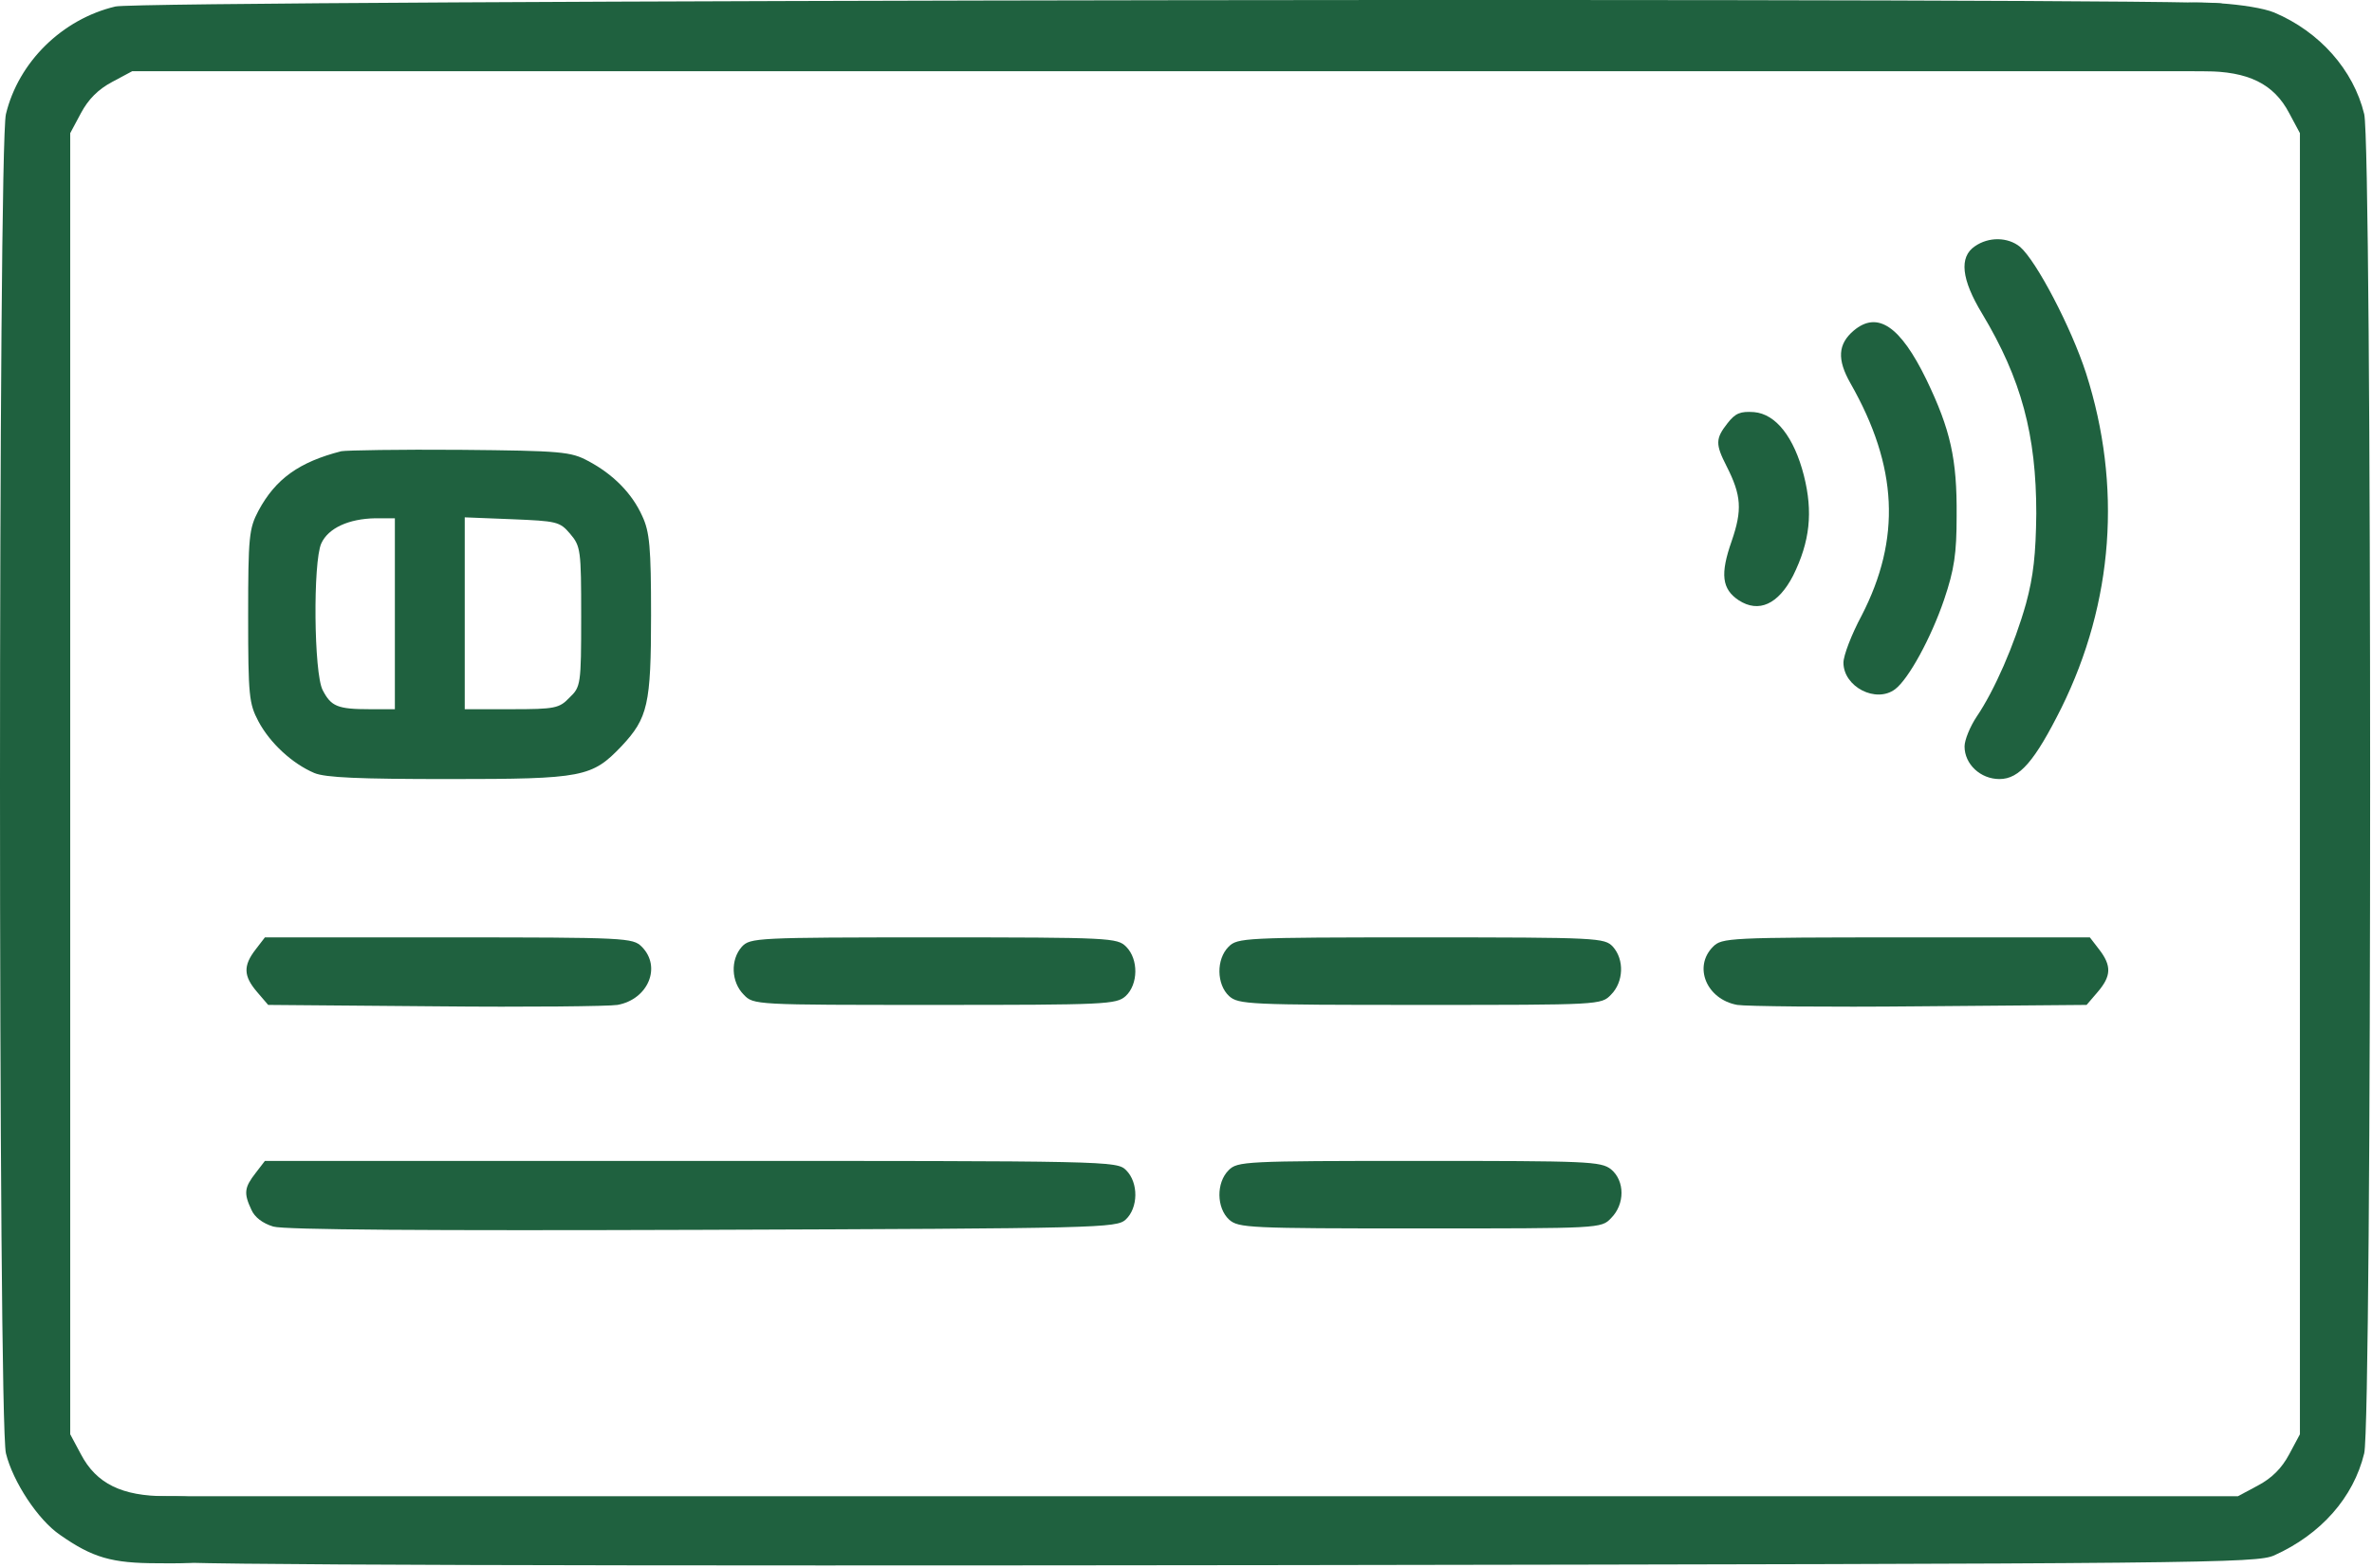
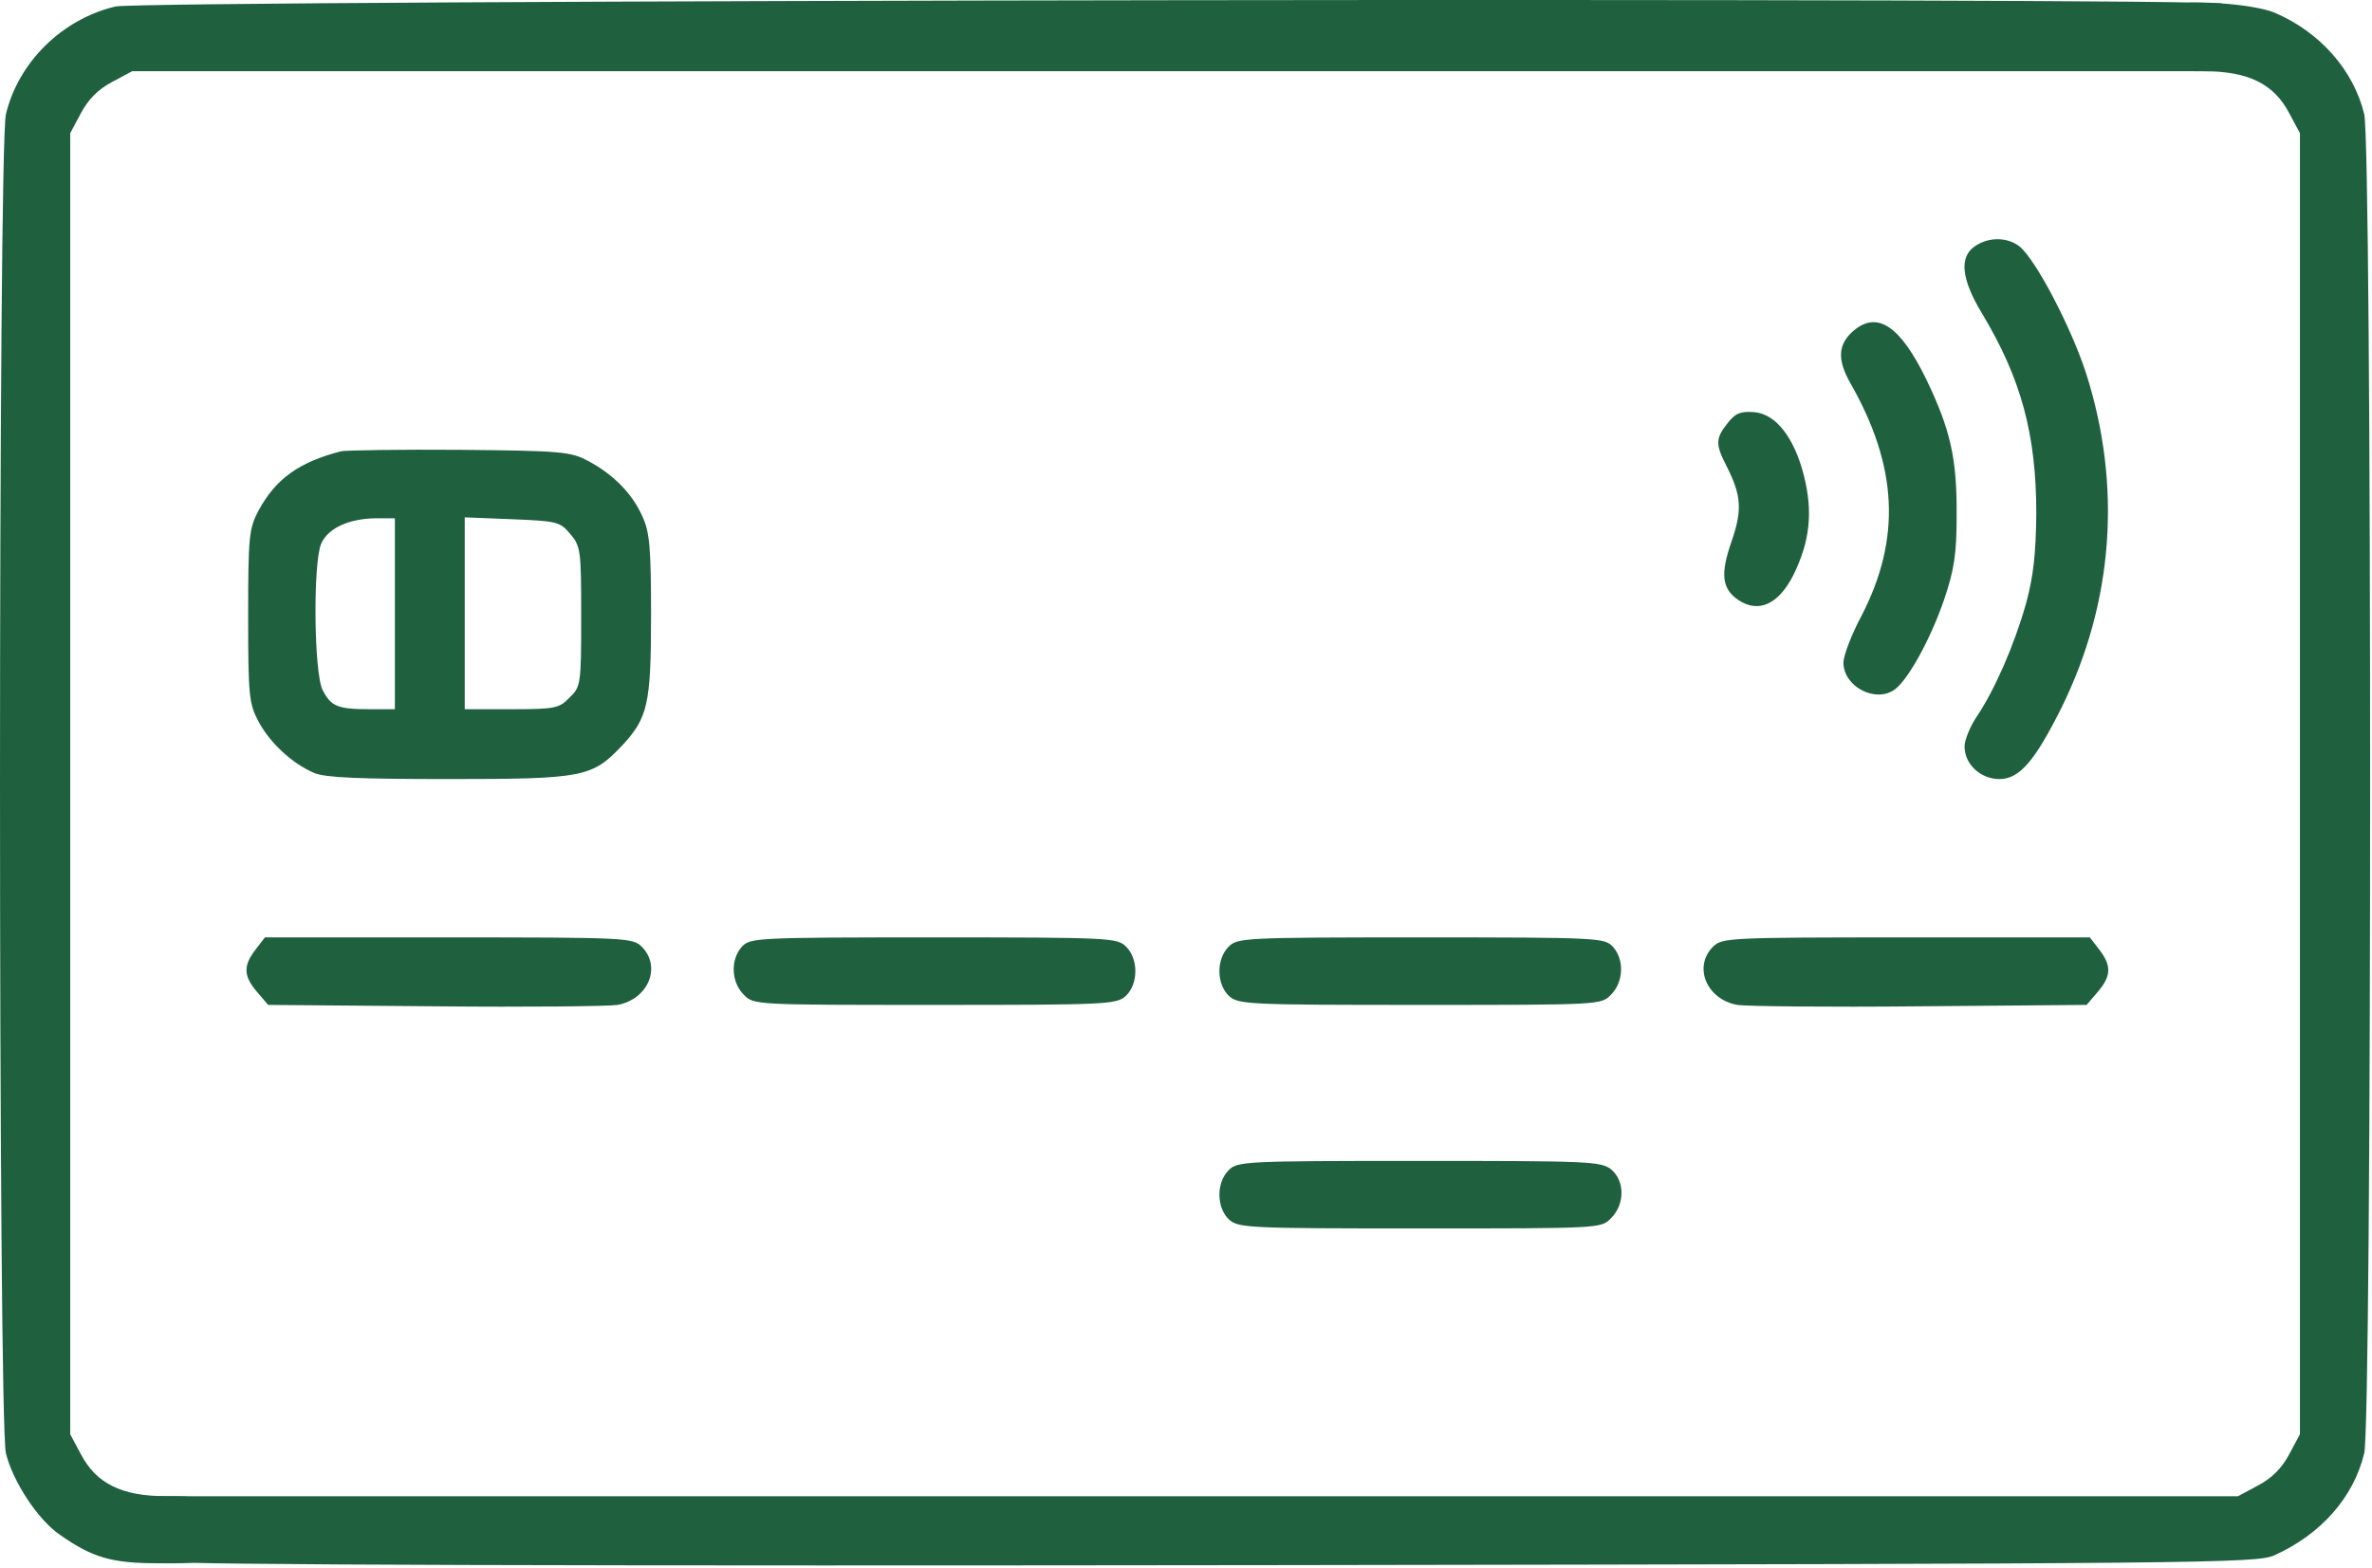
<svg xmlns="http://www.w3.org/2000/svg" width="679" height="449" viewBox="0 0 679 449" fill="none">
  <path d="M33.033 1.862C17.833 5.462 5.3 17.729 1.7 32.662C-0.567 41.595 -0.567 407.195 1.7 416.129C3.7 424.262 10.9 435.195 17.167 439.462C26.5 445.995 31.967 447.595 45.167 447.595C56.767 447.729 57.833 447.462 60.233 444.529C63.567 440.529 63.433 436.262 59.967 431.862C57.433 428.662 56.367 428.395 47.567 428.395C34.9 428.395 27.567 424.795 23.167 416.395L20.1 410.662V224.395V38.129L23.167 32.395C25.3 28.395 28.1 25.595 32.1 23.462L37.833 20.395H314.367H633.6L641.201 15.562C643.068 13.829 633.6 13.129 633.6 12.062C633.6 8.329 639.433 2.529 636.1 1.062C632.1 -0.804 40.9 -0.005 33.033 1.862Z" fill="#1F613F" />
  <path d="M621.434 1.595C615.434 4.262 614.1 11.328 618.5 16.928C621.034 20.128 622.1 20.395 630.9 20.395C643.567 20.395 650.9 23.995 655.3 32.395L658.367 38.128V224.395V410.662L655.3 416.395C653.167 420.395 650.367 423.195 646.367 425.328L640.634 428.395H364.1H43.702L40.201 433.062C38.334 434.795 53.201 437.995 53.201 439.062C53.201 442.929 42.734 445.728 46.2 447.062C48.6 448.128 171.7 448.395 368.367 448.128C631.967 447.728 645.967 447.595 651.034 445.328C664.367 439.328 673.7 428.795 676.767 416.128C679.034 407.195 679.034 41.595 676.767 32.662C673.7 19.995 663.967 9.062 651.034 3.595C644.9 1.062 625.7 -0.272 621.434 1.595Z" fill="#1F613F" />
  <path d="M565.301 70.528C560.767 73.595 561.434 79.995 567.434 89.862C578.634 108.528 582.901 124.528 582.901 147.062C582.767 158.662 582.101 164.928 579.967 172.795C576.634 184.662 570.901 197.728 565.834 205.195C563.967 207.995 562.367 211.862 562.367 213.728C562.367 218.795 566.901 223.062 572.367 223.062C578.101 223.062 582.501 217.862 590.101 202.662C605.034 172.395 607.434 139.062 597.167 106.928C592.901 93.728 582.901 74.662 578.234 70.662C574.767 67.862 569.301 67.728 565.301 70.528Z" fill="#1F613F" />
  <path d="M530.633 94.662C526.099 98.528 525.833 102.928 529.699 109.728C543.299 133.595 544.233 154.262 532.899 176.262C529.966 181.728 527.699 187.728 527.699 189.728C527.699 196.662 537.033 201.462 542.499 197.328C546.366 194.395 552.766 182.662 556.499 171.728C559.433 163.062 560.099 158.528 560.099 147.728C560.233 131.462 558.366 123.062 551.433 108.662C543.966 93.328 537.433 88.928 530.633 94.662Z" fill="#1F613F" />
  <path d="M494.502 121.195C491.035 125.595 491.035 127.195 494.235 133.461C498.502 141.861 498.768 145.995 495.702 154.928C492.368 164.395 492.902 168.661 497.702 171.861C503.435 175.595 509.035 173.061 513.302 164.795C518.102 155.061 519.035 146.661 516.368 136.128C513.568 125.195 508.368 118.528 502.102 117.995C498.235 117.728 496.768 118.261 494.502 121.195Z" fill="#1F613F" />
  <path d="M97.702 129.195C85.702 132.262 78.902 137.062 73.969 146.262C71.302 151.328 71.035 153.595 71.035 176.395C71.035 199.328 71.302 201.462 73.969 206.528C77.302 212.795 83.702 218.662 89.969 221.328C93.168 222.662 102.768 223.062 128.635 223.062C167.035 223.062 169.435 222.528 177.968 213.595C185.435 205.595 186.368 201.728 186.368 176.128C186.368 156.662 185.968 152.262 183.835 147.728C180.902 141.195 175.435 135.728 168.368 131.995C163.435 129.328 160.768 129.062 131.702 128.795C114.502 128.662 99.168 128.928 97.702 129.195ZM113.035 175.728V203.062H105.835C96.635 203.062 94.769 202.262 92.368 197.595C89.835 192.795 89.569 160.928 91.969 155.595C93.969 151.195 99.835 148.528 107.435 148.395H113.035V175.728ZM163.168 152.795C166.235 156.395 166.368 157.462 166.368 176.528C166.368 195.995 166.235 196.662 163.035 199.728C160.102 202.795 158.902 203.062 146.368 203.062H133.035V175.595V148.128L146.502 148.662C159.302 149.195 160.235 149.328 163.168 152.795Z" fill="#1F613F" />
  <path d="M73.166 271.862C69.566 276.529 69.699 279.462 73.566 283.996L76.766 287.729L124.633 288.129C150.899 288.396 174.366 288.129 176.766 287.729C185.566 286.129 189.433 276.796 183.699 271.062C181.166 268.529 179.299 268.396 128.499 268.396H75.833L73.166 271.862Z" fill="#1F613F" />
  <path d="M212.365 271.062C209.032 274.795 209.299 281.195 212.899 284.795C215.699 287.729 215.965 287.729 267.565 287.729C316.632 287.729 319.565 287.595 322.232 285.195C325.832 281.862 325.965 274.662 322.365 271.062C319.832 268.529 317.965 268.395 267.299 268.395C216.365 268.395 214.765 268.529 212.365 271.062Z" fill="#1F613F" />
  <path d="M351.701 271.062C348.101 274.662 348.234 281.862 351.834 285.195C354.501 287.595 357.434 287.729 406.501 287.729C458.101 287.729 458.367 287.729 461.167 284.795C464.767 281.195 465.034 274.795 461.701 271.062C459.301 268.529 457.701 268.395 406.767 268.395C356.101 268.395 354.234 268.529 351.701 271.062Z" fill="#1F613F" />
  <path d="M490.368 271.062C484.635 276.796 488.502 286.129 497.302 287.729C499.702 288.129 523.168 288.396 549.435 288.129L597.302 287.729L600.502 283.996C604.368 279.462 604.502 276.529 600.902 271.862L598.235 268.396H545.568C494.768 268.396 492.902 268.529 490.368 271.062Z" fill="#1F613F" />
-   <path d="M73.168 335.862C69.968 339.995 69.701 341.595 71.968 346.395C72.901 348.529 75.168 350.262 78.234 351.195C81.434 352.129 122.234 352.395 201.167 352.129C315.301 351.729 319.567 351.595 322.234 349.195C325.834 345.862 325.967 338.662 322.367 335.062C319.701 332.395 317.967 332.395 197.834 332.395H75.834L73.168 335.862Z" fill="#1F613F" />
  <path d="M351.701 335.062C348.101 338.662 348.234 345.862 351.834 349.195C354.501 351.595 357.434 351.729 406.501 351.729C458.101 351.729 458.367 351.729 461.167 348.795C465.167 344.795 465.167 338.129 461.167 334.795C458.234 332.529 454.634 332.395 406.234 332.395C356.101 332.395 354.234 332.529 351.701 335.062Z" fill="#1F613F" />
</svg>